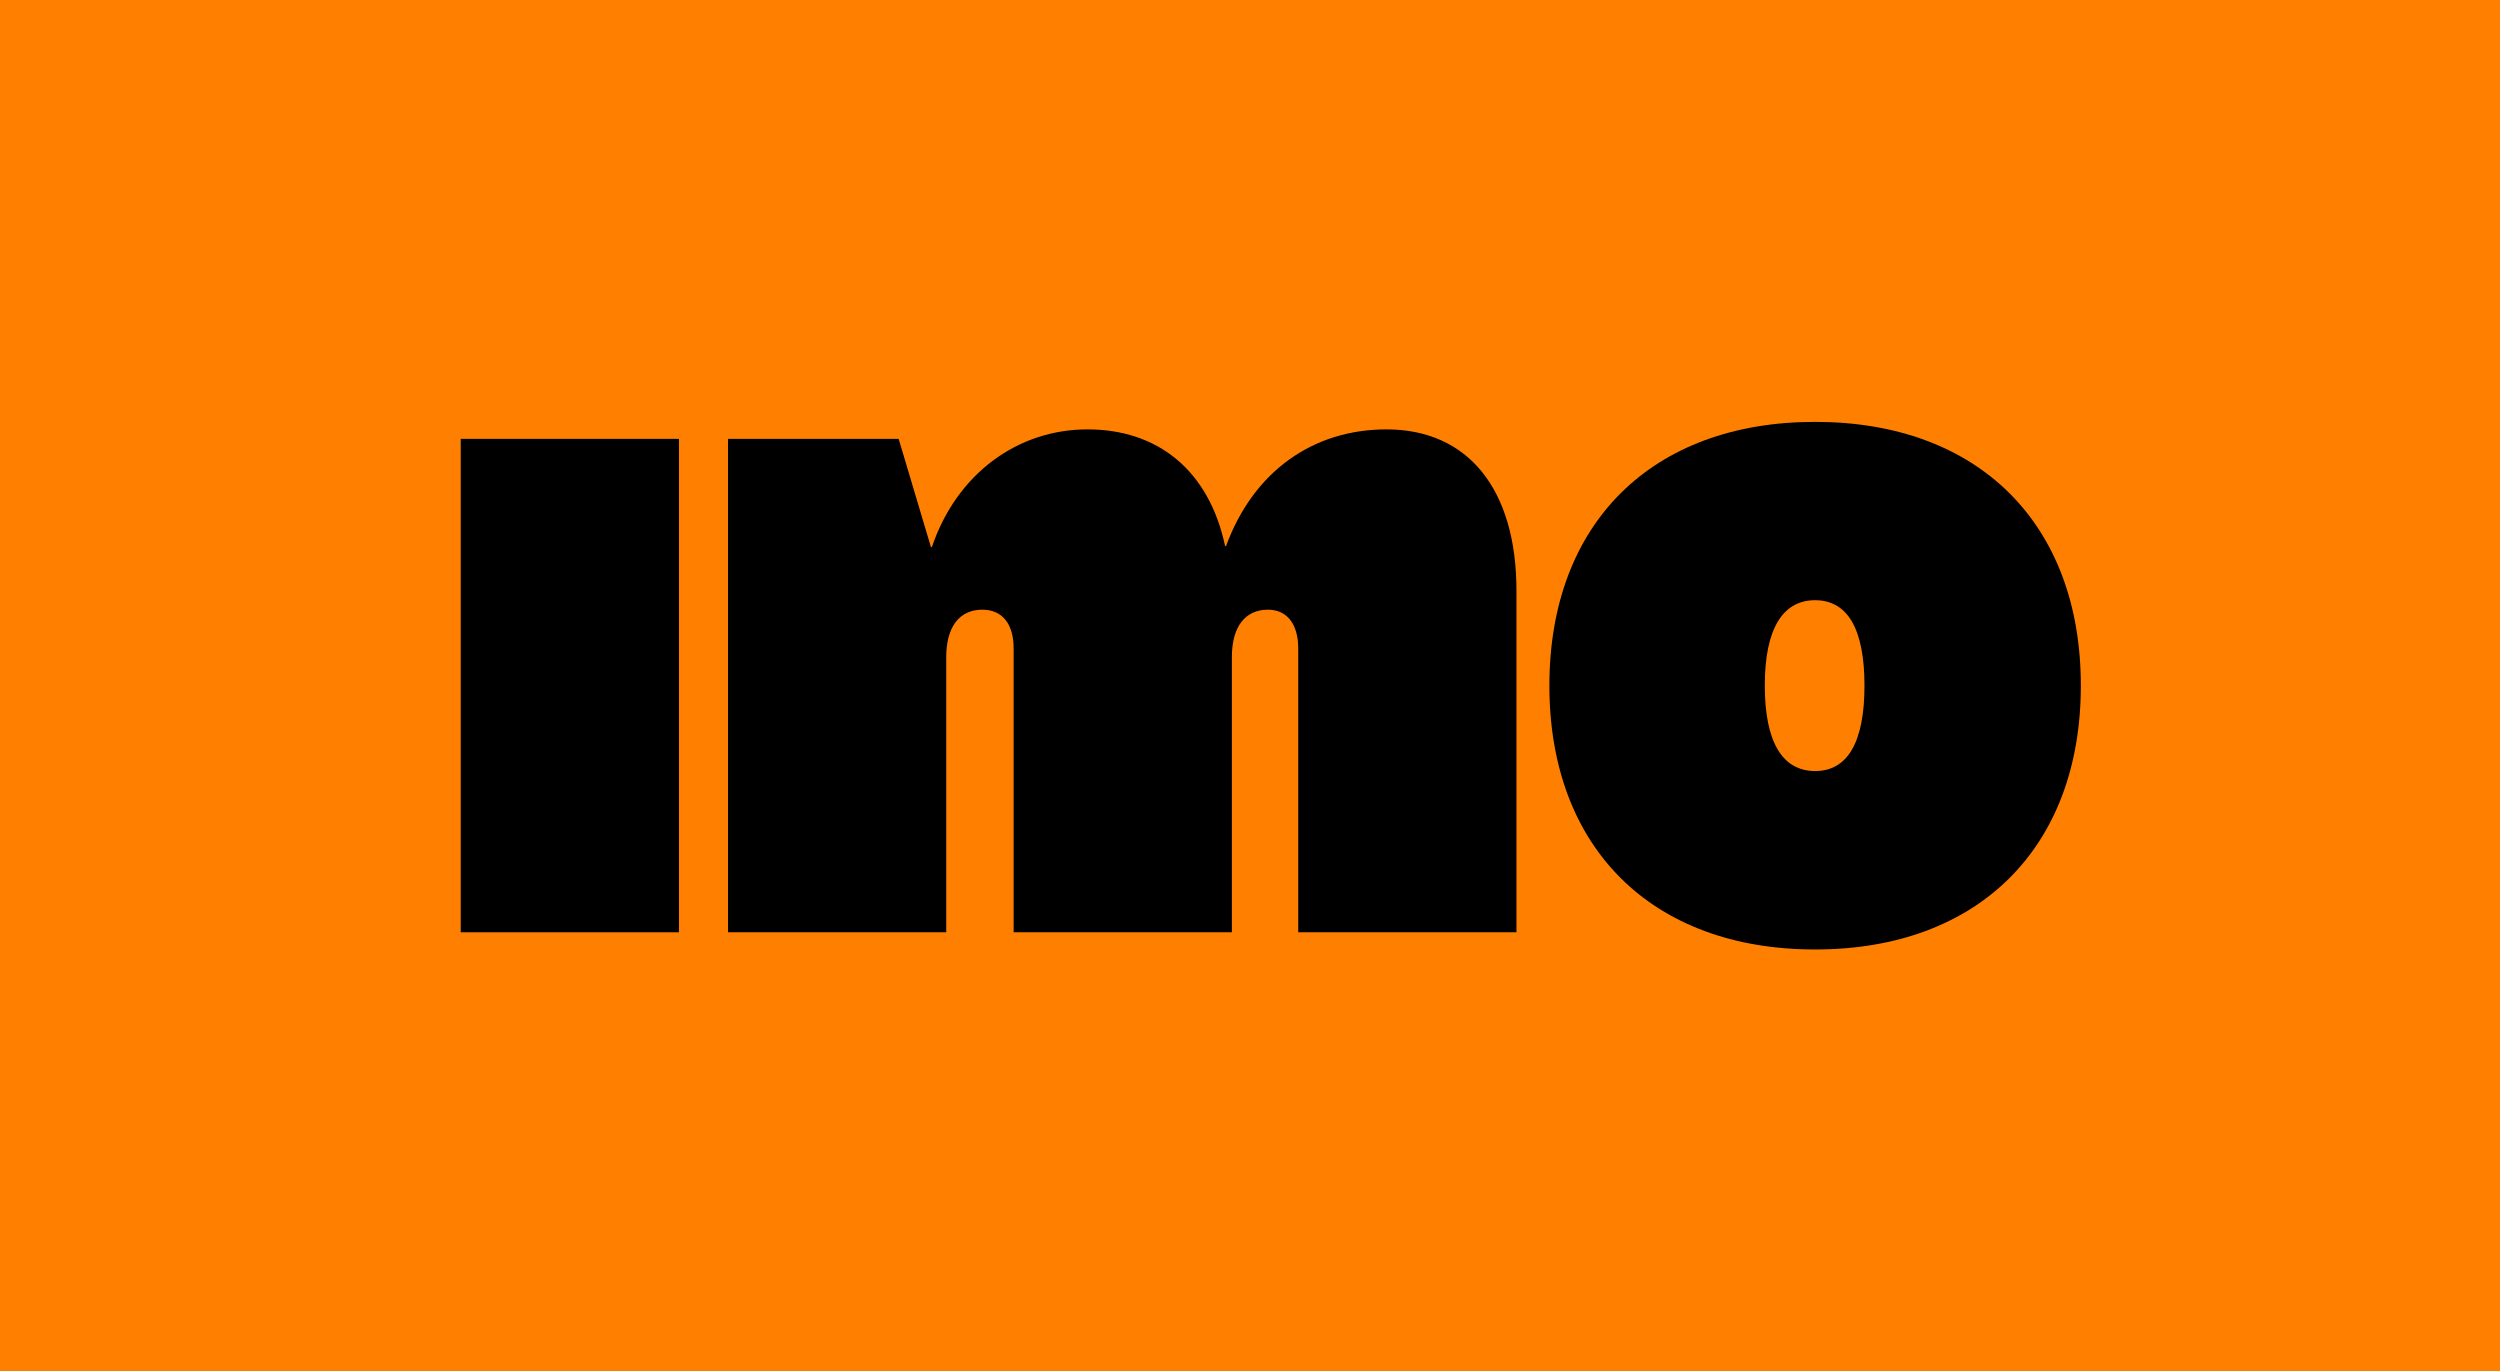
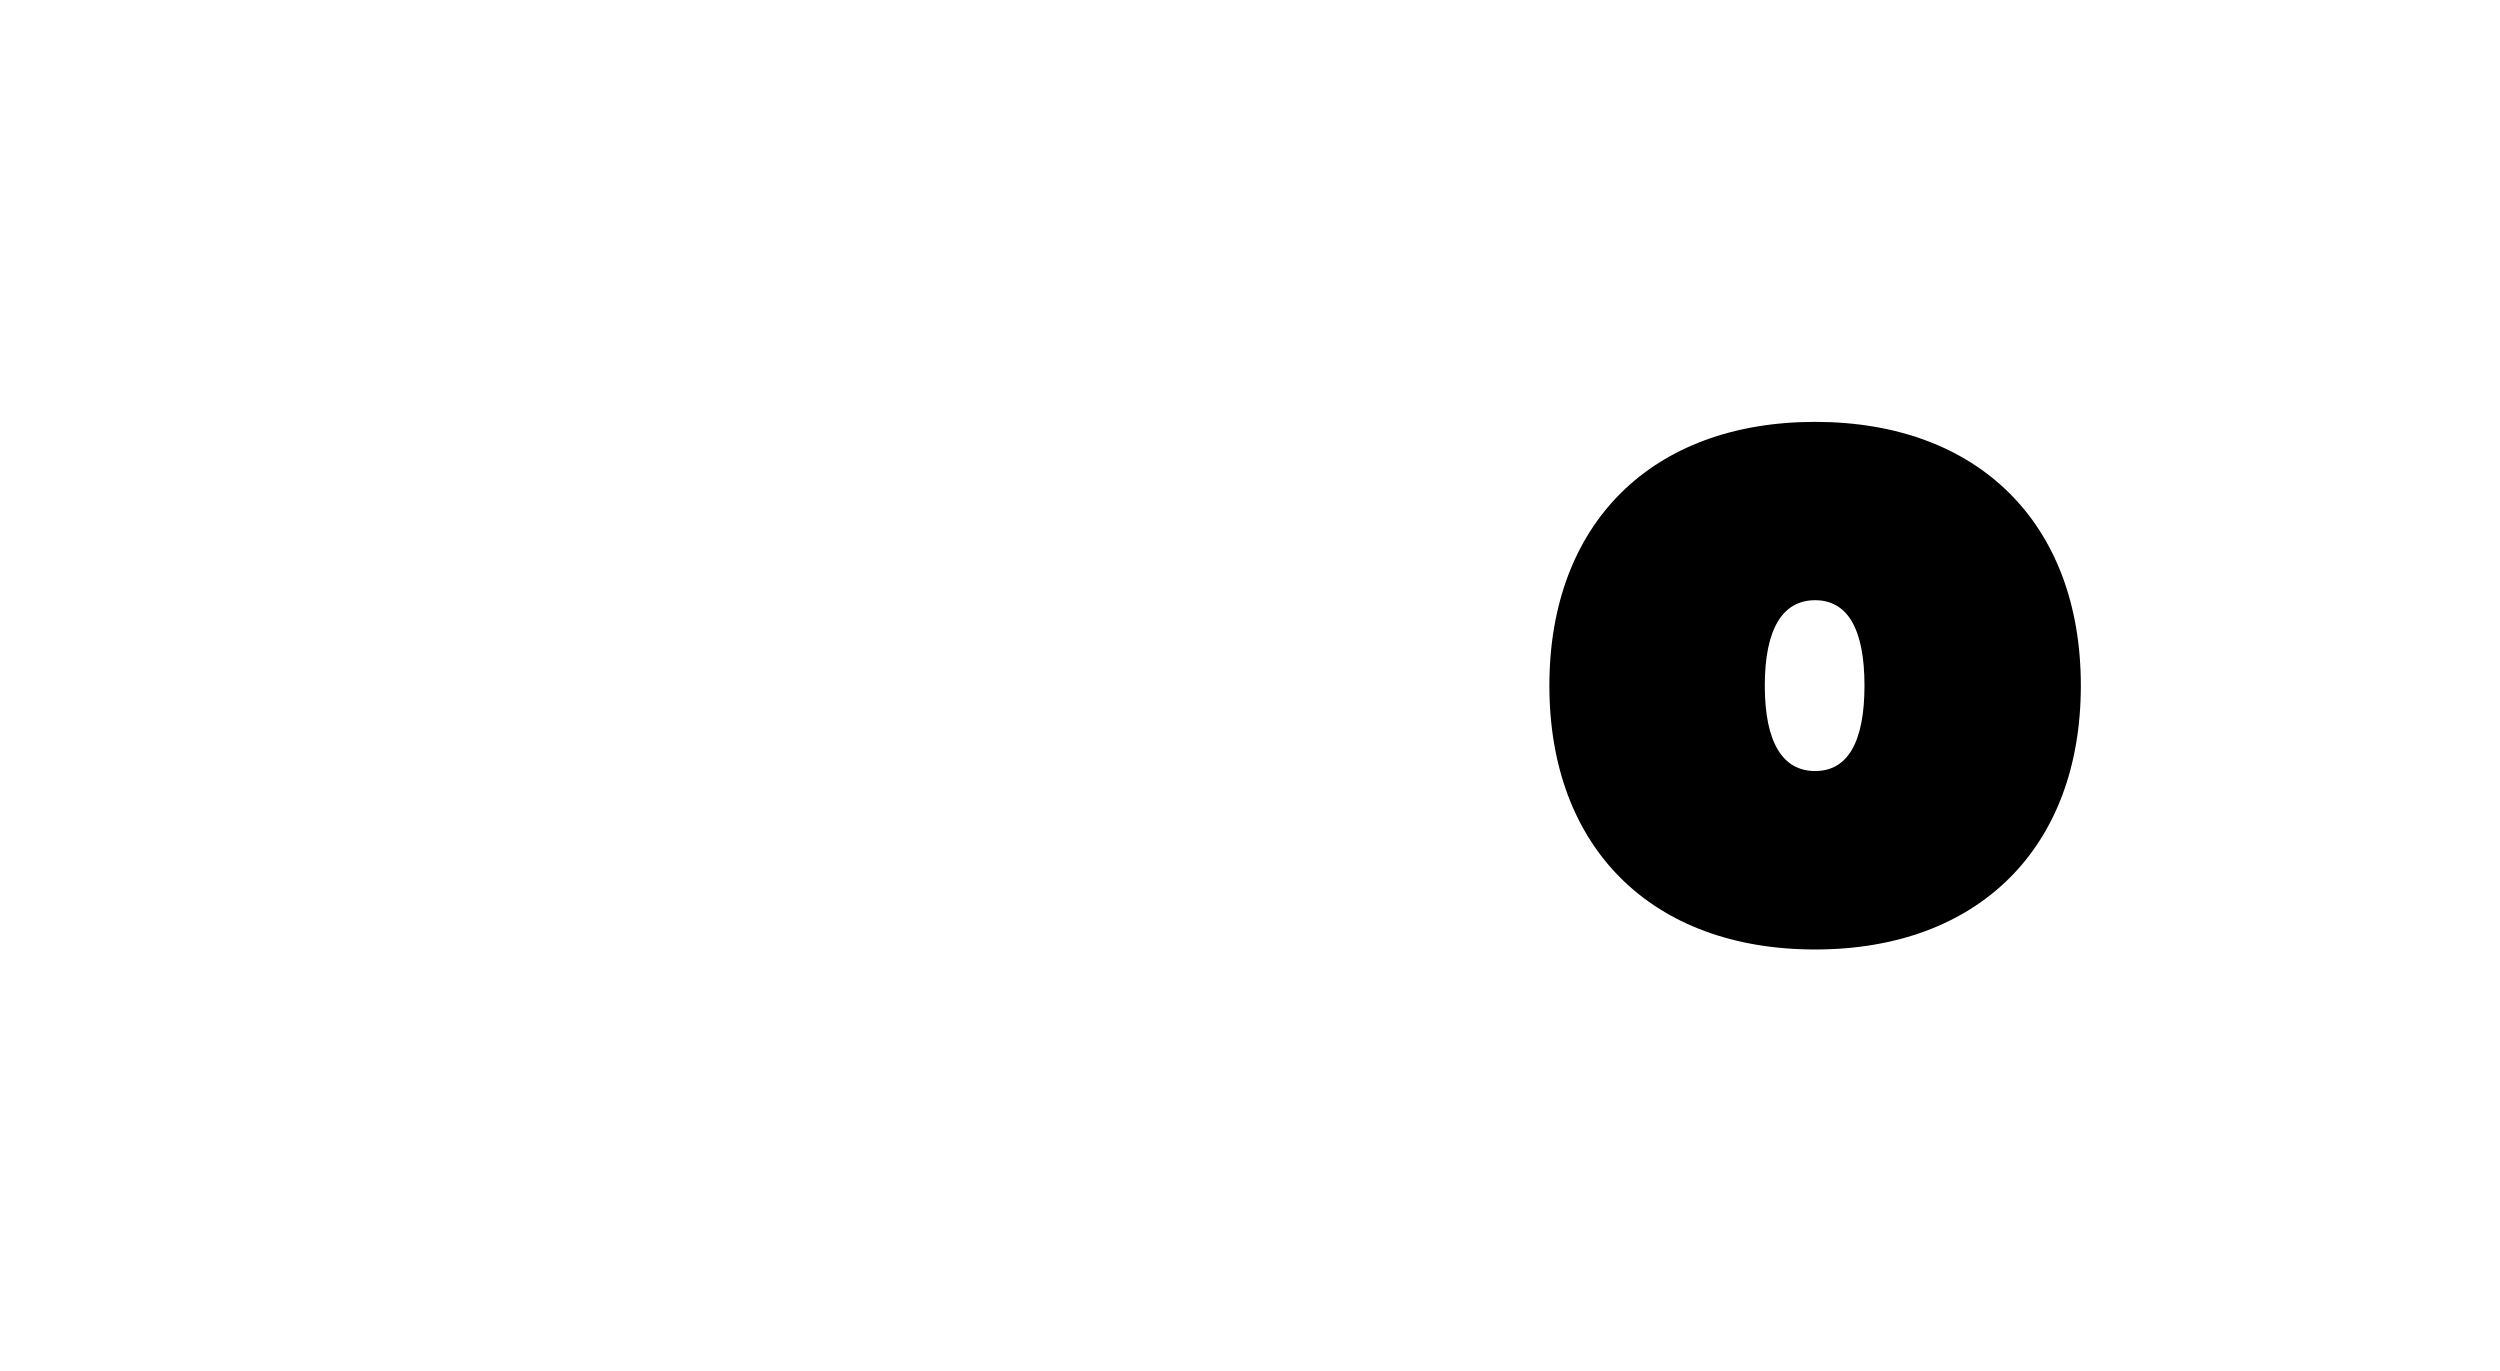
<svg xmlns="http://www.w3.org/2000/svg" id="Layer_2" data-name="Layer 2" viewBox="0 0 240 131.64">
  <defs>
    <style>      .cls-1 {        fill: #000;      }      .cls-1, .cls-2 {        stroke-width: 0px;      }      .cls-2 {        fill: #ff8000;      }    </style>
  </defs>
  <g id="Layer_1-2" data-name="Layer 1">
    <g>
-       <rect class="cls-2" x="0" y="0" width="240" height="131.64" />
      <g>
-         <path class="cls-1" d="M44.23,42.13h20.95v47.37h-20.95v-47.37Z" />
-         <path class="cls-1" d="M69.87,42.13h16.4l3.1,10.39h.09c2.37-7.01,8.2-11.3,14.94-11.3s11.66,3.92,13.21,11.2h.09c2.64-7.2,8.38-11.2,15.4-11.2,7.83,0,12.48,5.74,12.48,15.49v32.79h-20.95v-27.24c0-2.37-1.09-3.73-2.91-3.73-2.19,0-3.46,1.64-3.46,4.55v26.42h-20.95v-27.24c0-2.37-1.09-3.73-3.01-3.73-2.19,0-3.46,1.64-3.46,4.55v26.42h-20.95v-47.37Z" />
        <path class="cls-1" d="M148.74,65.82c0-15.58,9.84-25.32,25.51-25.32s25.51,9.75,25.51,25.32-9.84,25.33-25.51,25.33-25.51-9.75-25.51-25.33ZM178.99,65.82c0-5.47-1.64-8.2-4.74-8.2s-4.83,2.73-4.83,8.2,1.73,8.2,4.83,8.2,4.74-2.73,4.74-8.2Z" />
      </g>
    </g>
  </g>
</svg>